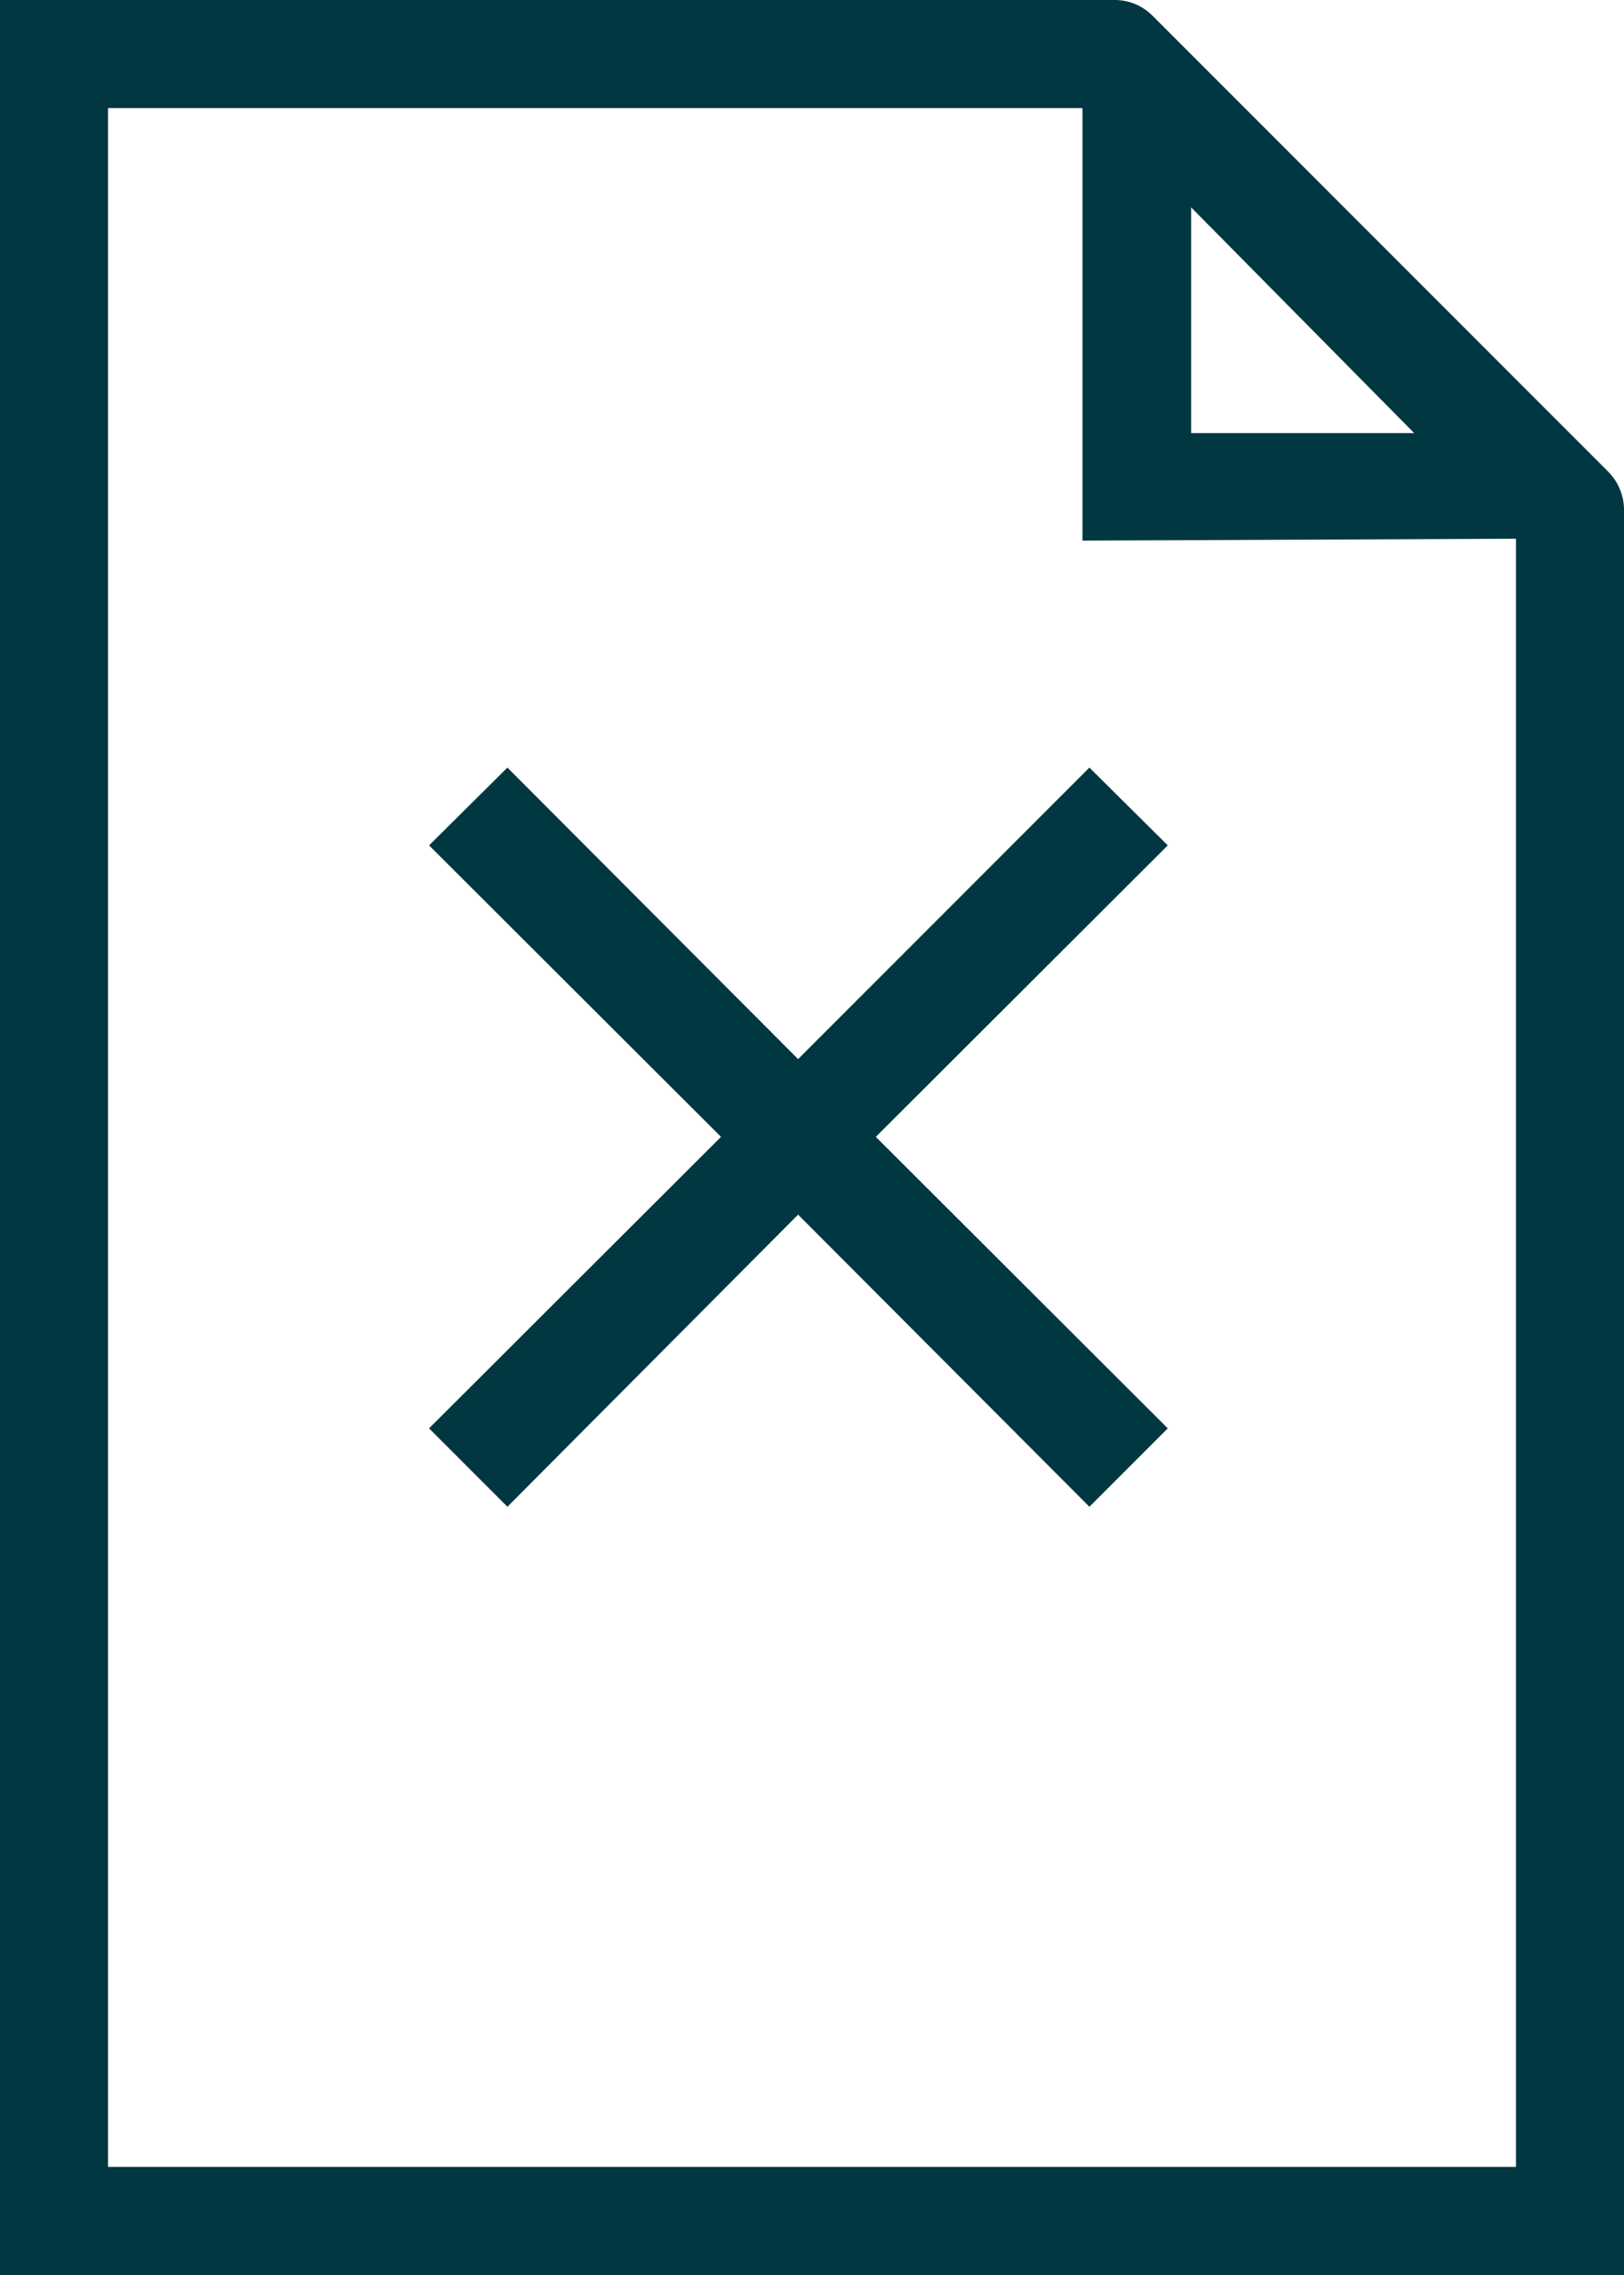
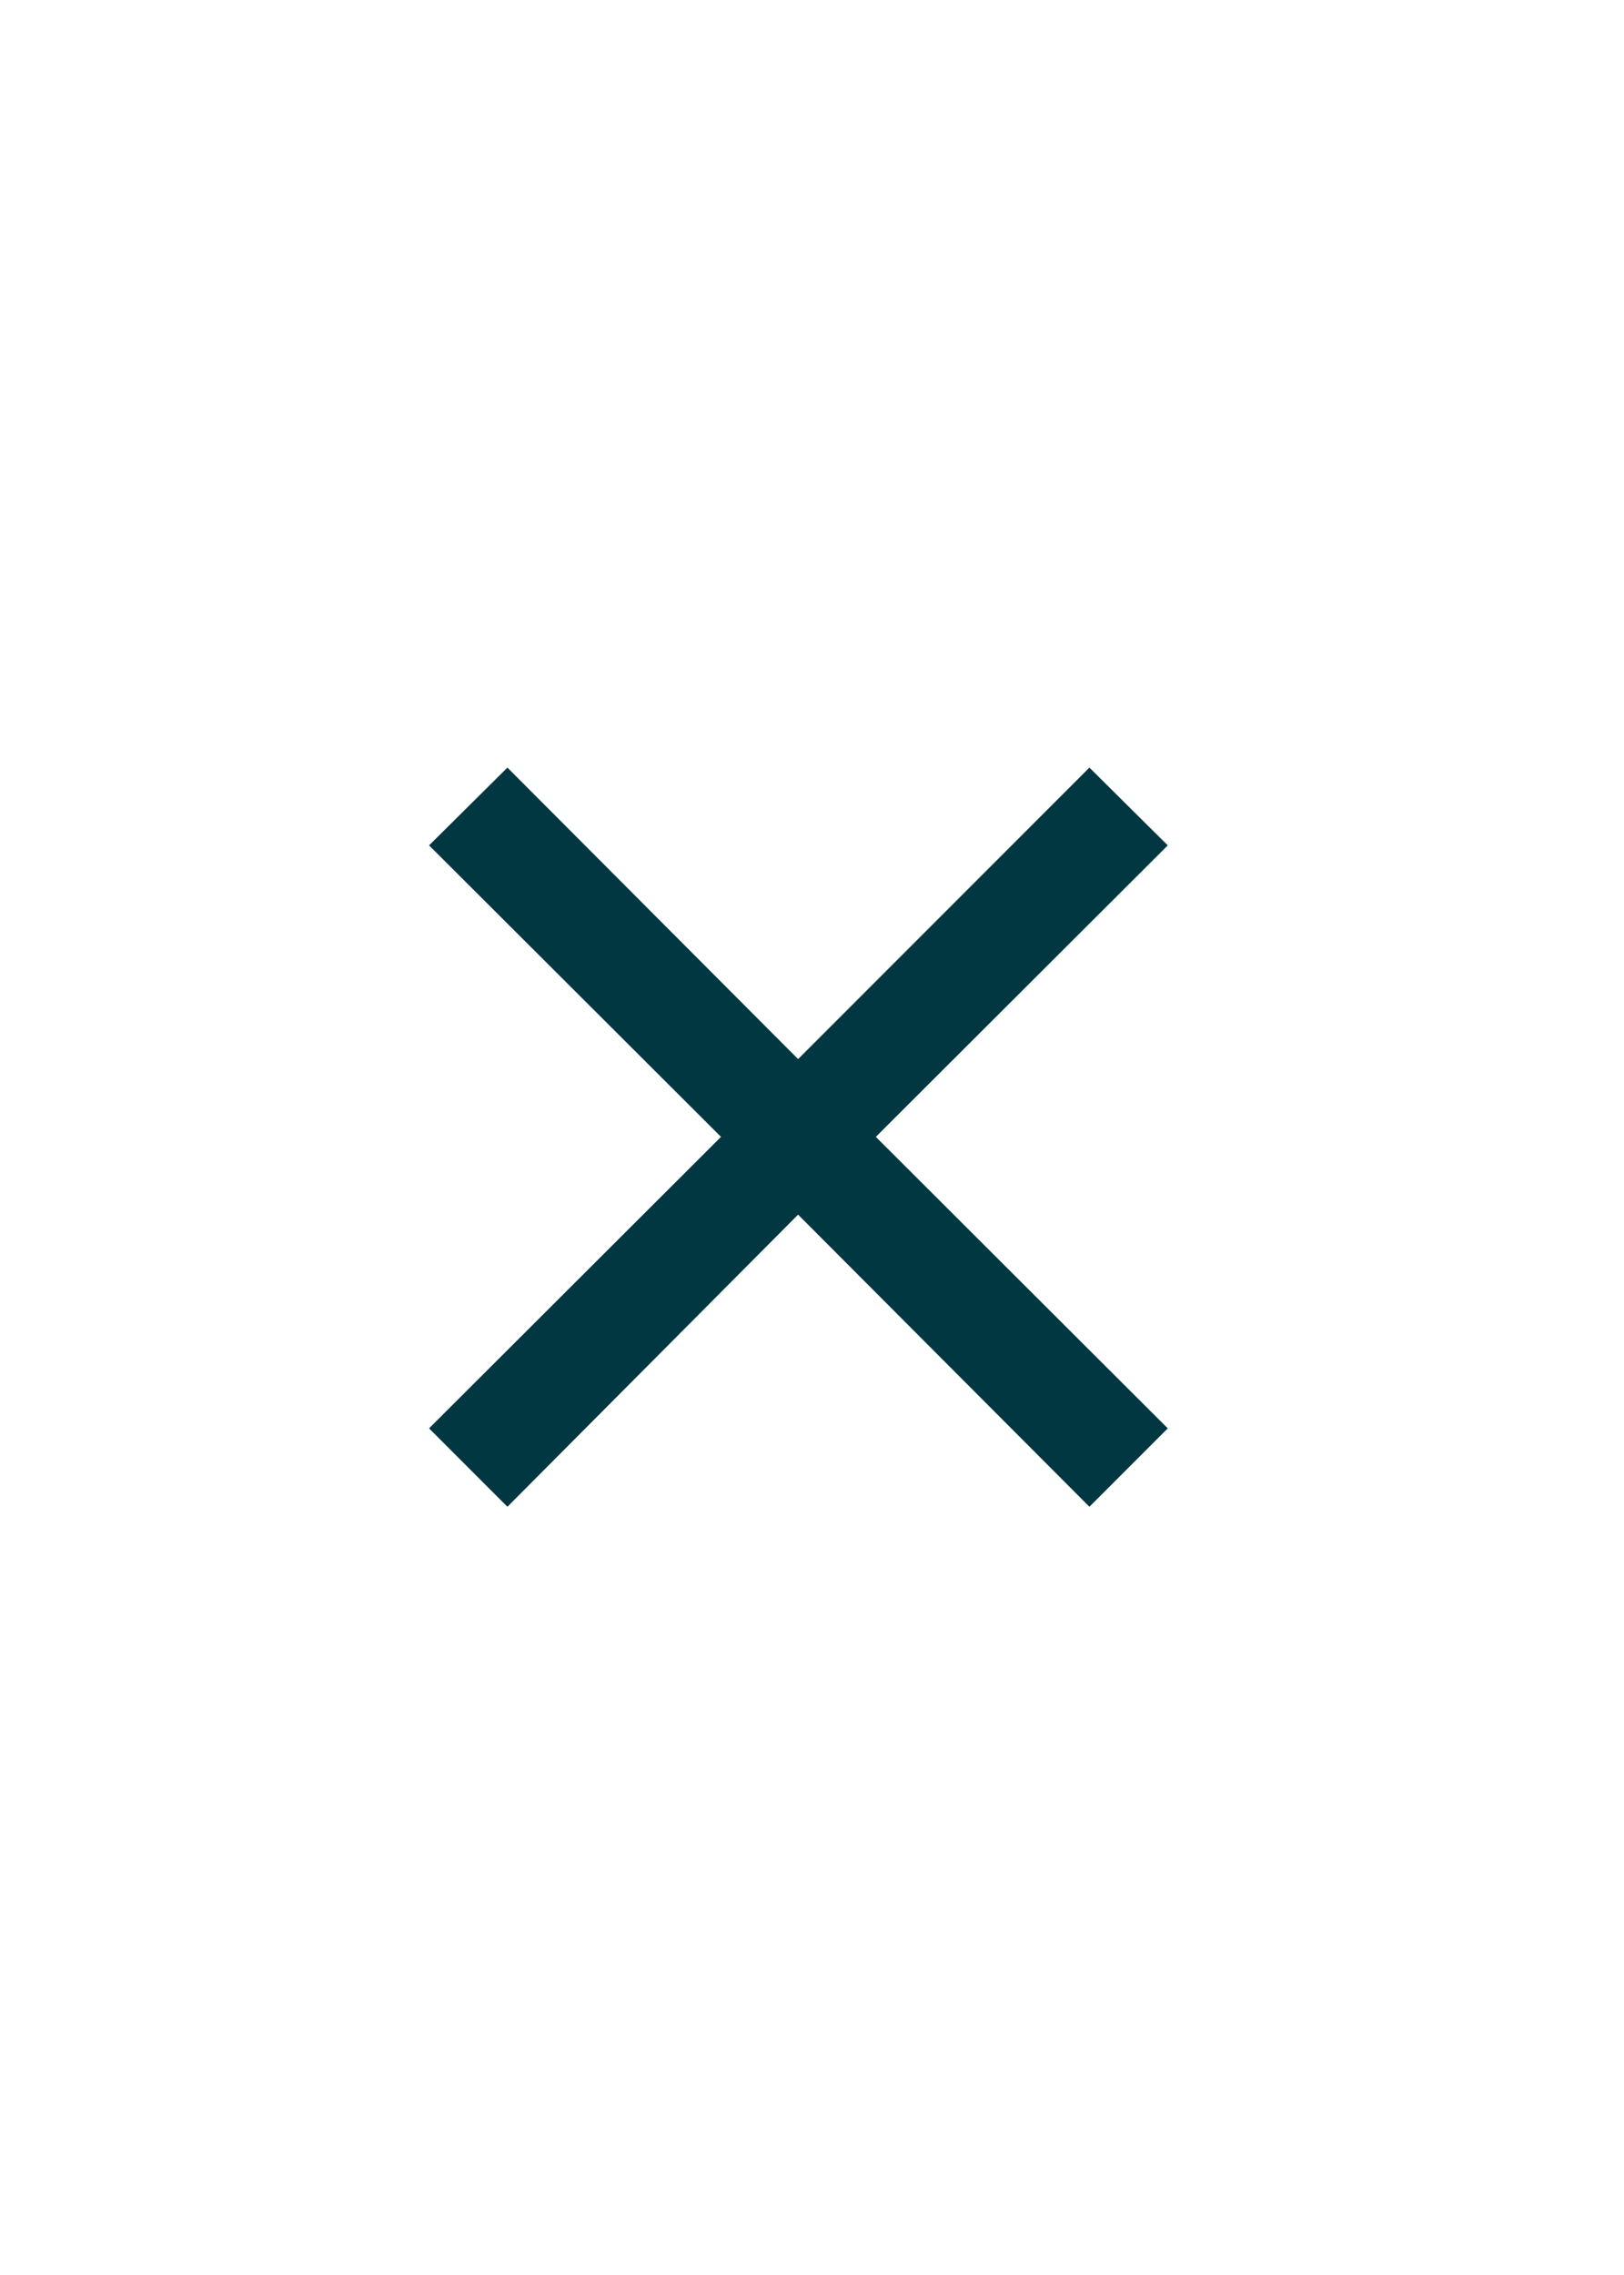
<svg xmlns="http://www.w3.org/2000/svg" id="Layer_2" data-name="Layer 2" viewBox="0 0 25.7 35.98">
  <defs>
    <style>
      .cls-1 {
        fill: #003741;
      }
    </style>
  </defs>
  <g id="A4_Met_Kruis" data-name="A4 Met Kruis">
    <g>
-       <path class="cls-1" d="M25.45,7.46L18.85.86l-.61-.61c-.16-.16-.37-.25-.6-.25H0v35.98h25.7V8.06c0-.22-.09-.44-.25-.6ZM18.85,3.28l3.53,3.57h-3.53v-3.57ZM23.99,34.27H1.71V1.71h15.42c0,2.28,0,4.56,0,6.84,2.29-.01,4.57-.02,6.86-.03v25.75Z" />
      <polygon class="cls-1" points="8.03 12.14 6.79 13.37 11.41 17.98 6.79 22.59 8.03 23.83 12.63 19.21 17.24 23.83 18.48 22.59 13.86 17.98 18.48 13.37 17.24 12.14 12.63 16.75 8.03 12.14" />
    </g>
  </g>
</svg>